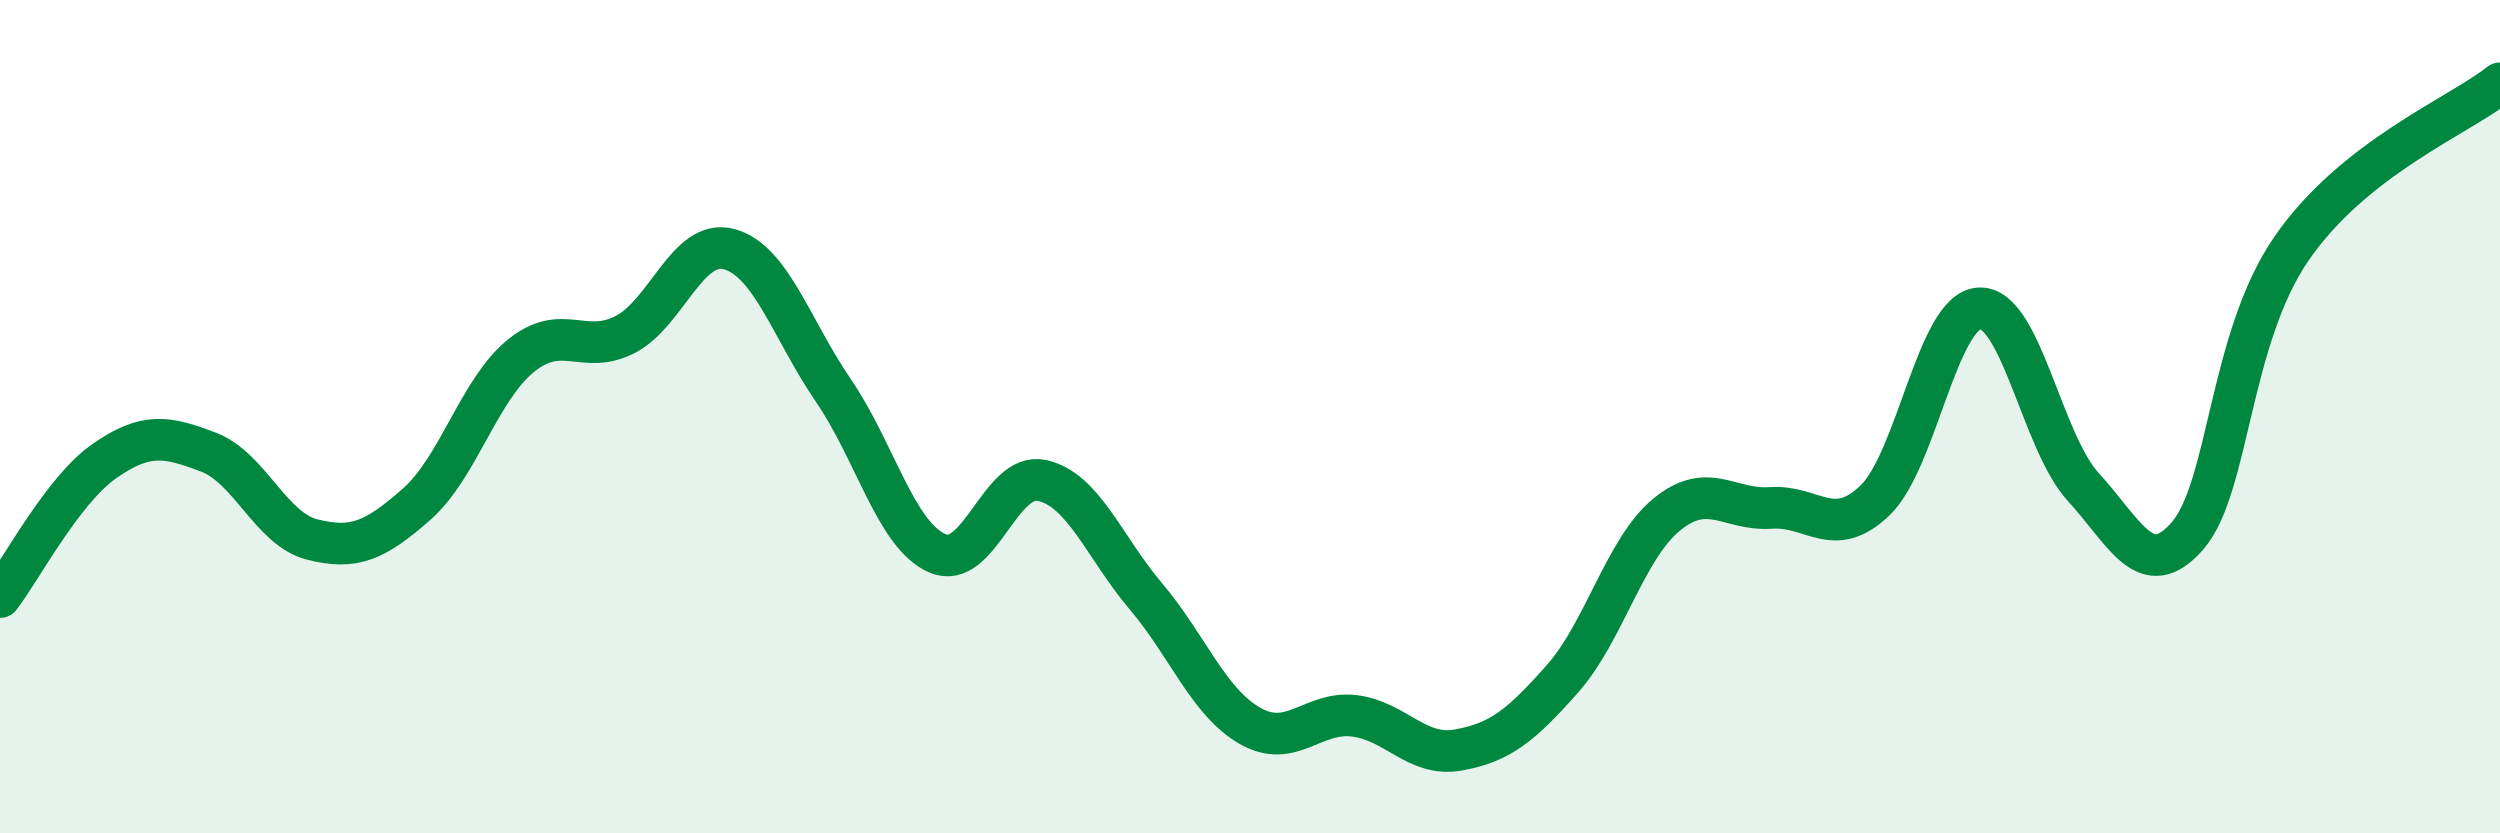
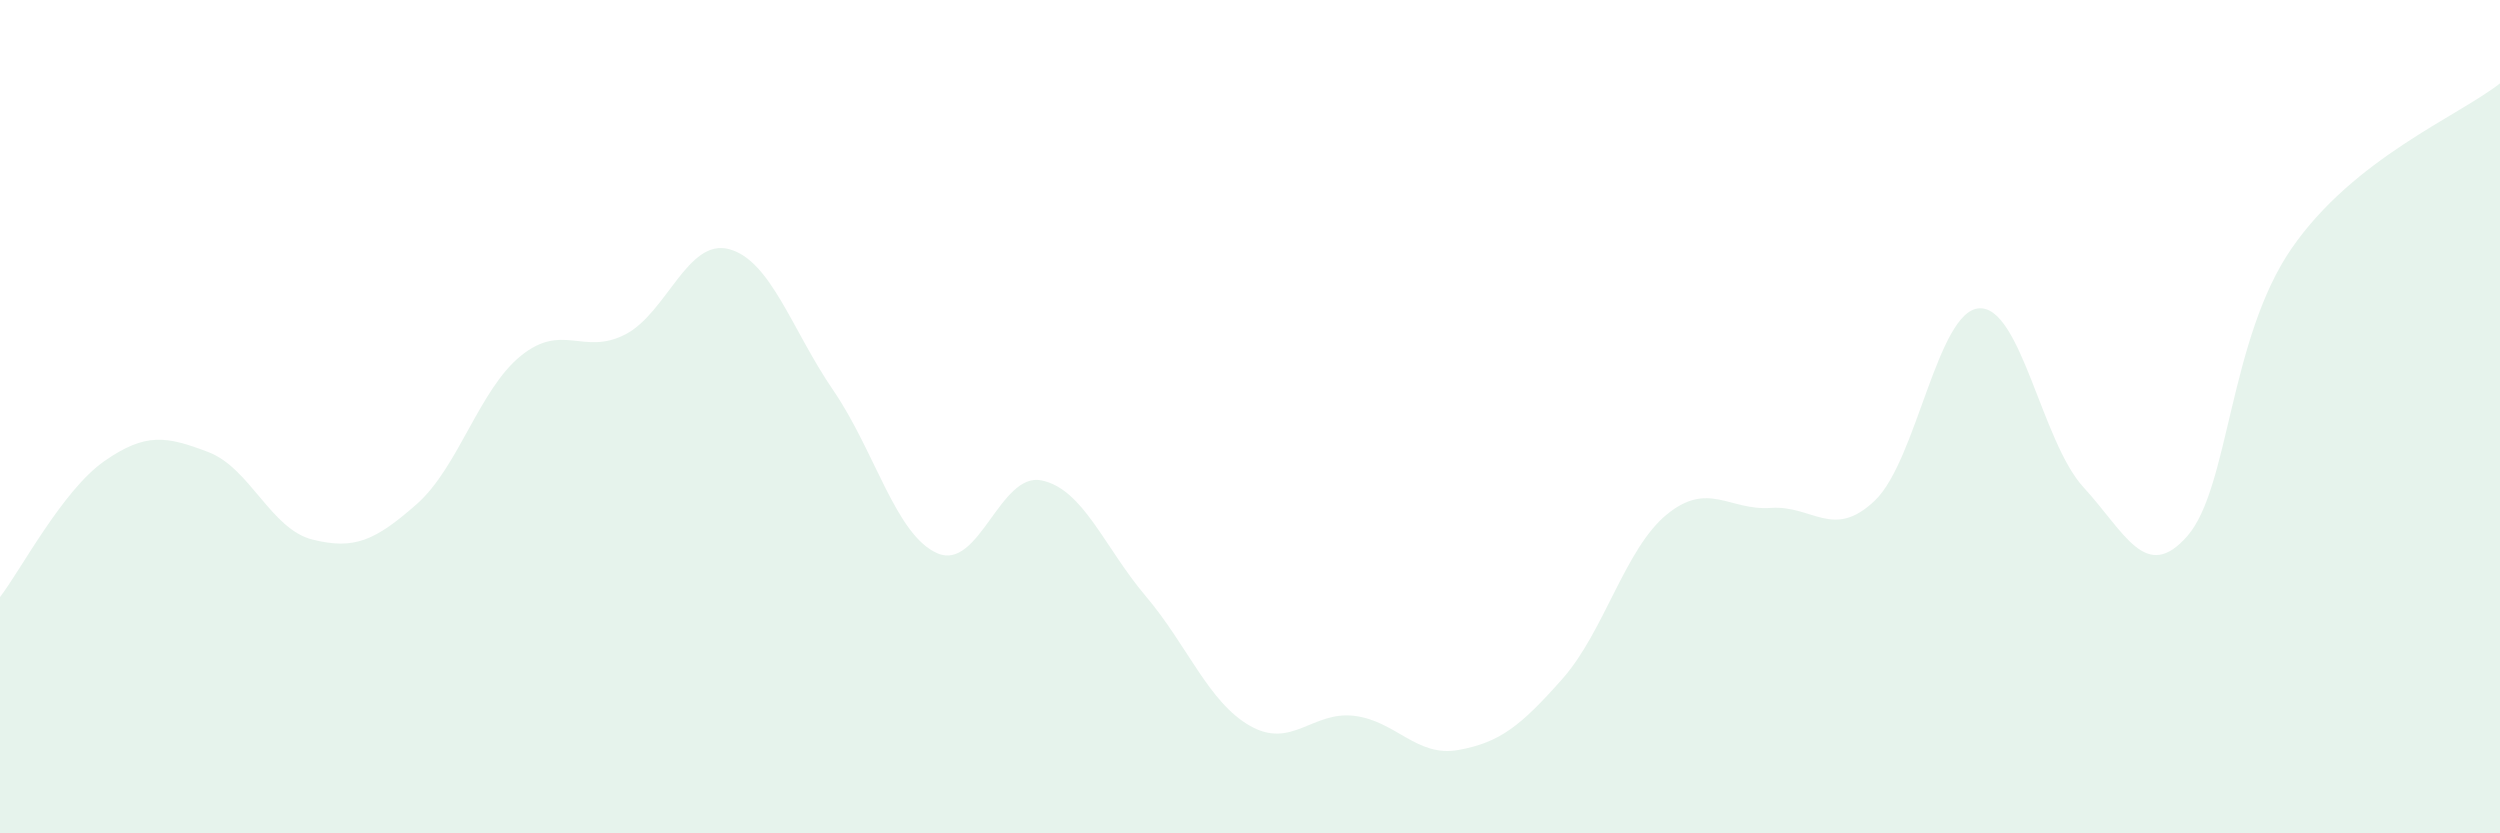
<svg xmlns="http://www.w3.org/2000/svg" width="60" height="20" viewBox="0 0 60 20">
  <path d="M 0,14.33 C 0.5,13.68 1.5,11.77 2.5,11.07 C 3.5,10.37 4,10.47 5,10.85 C 6,11.23 6.5,12.7 7.5,12.95 C 8.5,13.2 9,12.98 10,12.1 C 11,11.22 11.5,9.35 12.5,8.54 C 13.5,7.73 14,8.54 15,8.03 C 16,7.52 16.5,5.71 17.5,5.98 C 18.5,6.25 19,7.91 20,9.37 C 21,10.83 21.5,12.85 22.5,13.28 C 23.5,13.71 24,11.32 25,11.53 C 26,11.74 26.5,13.13 27.5,14.31 C 28.5,15.49 29,16.85 30,17.42 C 31,17.99 31.5,17.06 32.5,17.18 C 33.5,17.3 34,18.18 35,18 C 36,17.82 36.5,17.42 37.5,16.29 C 38.5,15.16 39,13.17 40,12.35 C 41,11.53 41.5,12.26 42.5,12.19 C 43.5,12.12 44,12.97 45,12.01 C 46,11.05 46.5,7.46 47.5,7.4 C 48.5,7.34 49,10.6 50,11.69 C 51,12.78 51.5,14.01 52.5,12.86 C 53.5,11.71 53.5,8.13 55,5.96 C 56.5,3.79 59,2.79 60,2L60 20L0 20Z" fill="#008740" opacity="0.1" stroke-linecap="round" stroke-linejoin="round" />
-   <path d="M 0,14.33 C 0.5,13.68 1.5,11.77 2.5,11.07 C 3.5,10.37 4,10.47 5,10.85 C 6,11.23 6.5,12.7 7.5,12.95 C 8.5,13.2 9,12.98 10,12.1 C 11,11.22 11.5,9.35 12.5,8.54 C 13.5,7.73 14,8.54 15,8.03 C 16,7.52 16.5,5.71 17.5,5.98 C 18.5,6.25 19,7.91 20,9.37 C 21,10.83 21.5,12.85 22.5,13.28 C 23.5,13.71 24,11.32 25,11.53 C 26,11.74 26.5,13.13 27.5,14.31 C 28.5,15.49 29,16.85 30,17.42 C 31,17.99 31.5,17.06 32.5,17.18 C 33.5,17.3 34,18.18 35,18 C 36,17.82 36.5,17.42 37.5,16.29 C 38.5,15.16 39,13.17 40,12.35 C 41,11.53 41.5,12.26 42.5,12.19 C 43.5,12.12 44,12.97 45,12.01 C 46,11.05 46.5,7.46 47.5,7.4 C 48.5,7.34 49,10.6 50,11.69 C 51,12.78 51.5,14.01 52.5,12.86 C 53.5,11.71 53.5,8.13 55,5.96 C 56.5,3.79 59,2.79 60,2" stroke="#008740" stroke-width="1" fill="none" stroke-linecap="round" stroke-linejoin="round" />
</svg>